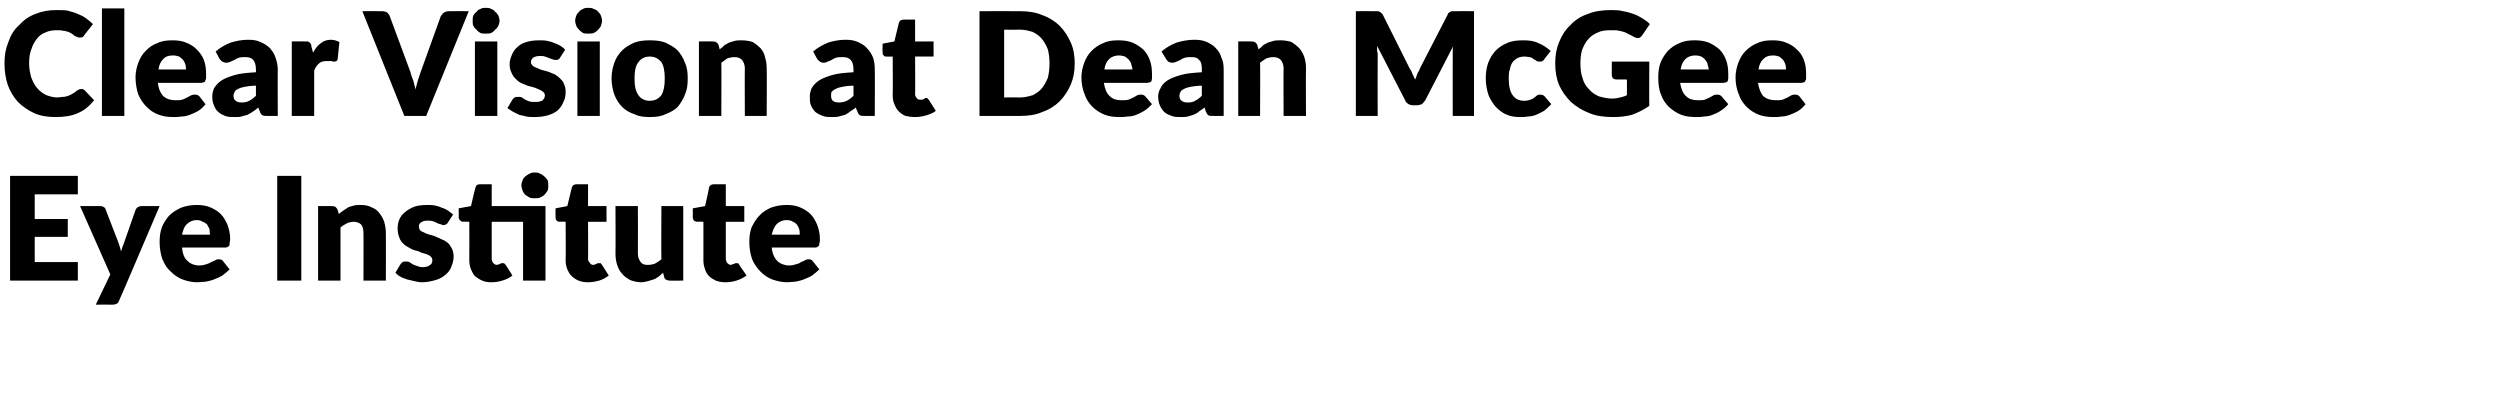
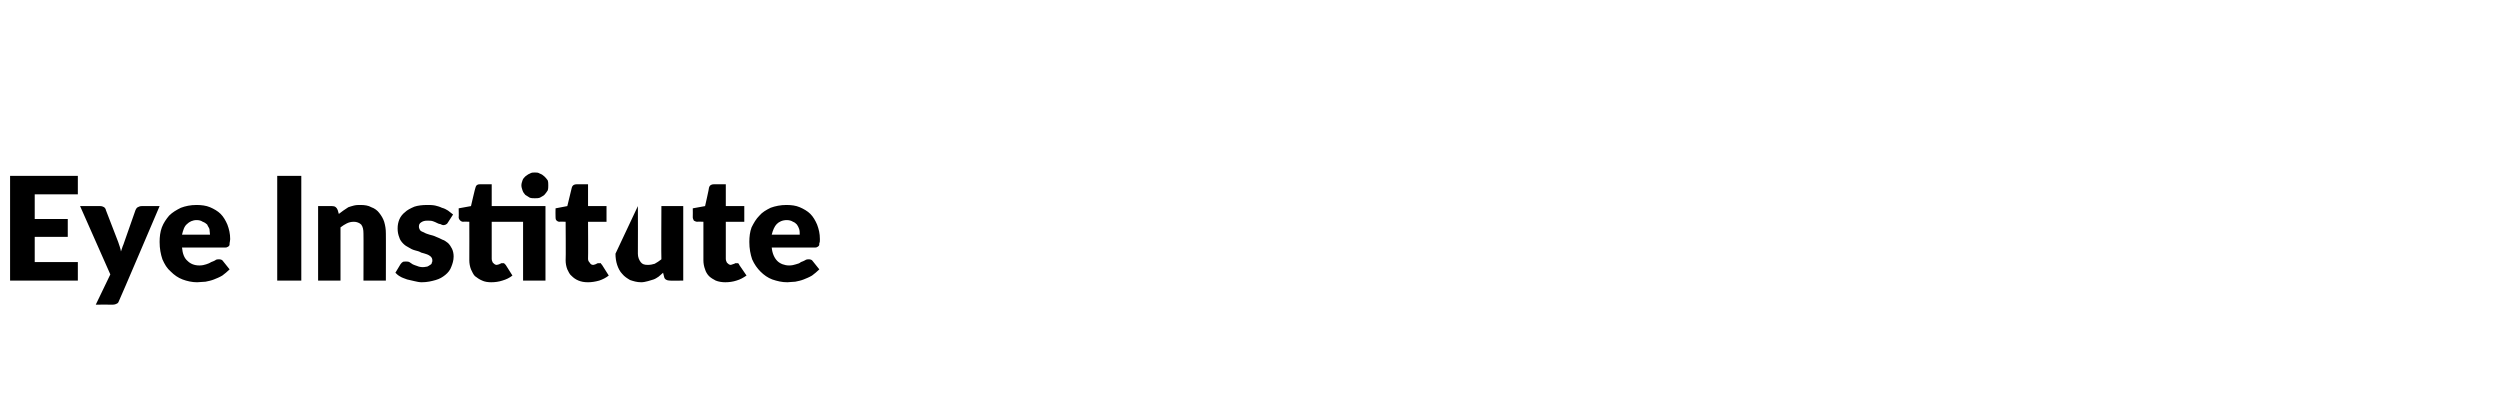
<svg xmlns="http://www.w3.org/2000/svg" version="1.1" width="446.4px" height="73px" viewBox="0 0 446.4 73">
  <desc>Clear Vision at Dean McGee Eye Institute</desc>
  <defs />
  <g id="Polygon19331">
-     <path d="M 6.2 34.7 L 6.2 39.1 L 12.1 39.1 L 12.1 42.3 L 6.2 42.3 L 6.2 46.8 L 13.9 46.8 L 13.9 50.1 L 1.8 50.1 L 1.8 31.4 L 13.9 31.4 L 13.9 34.7 L 6.2 34.7 Z M 28.5 36.8 C 28.5 36.8 21.34 53.61 21.3 53.6 C 21.2 53.9 21.1 54.1 20.9 54.2 C 20.7 54.3 20.5 54.4 20.1 54.4 C 20.08 54.38 17.1 54.4 17.1 54.4 L 19.7 49 L 14.3 36.8 C 14.3 36.8 17.87 36.8 17.9 36.8 C 18.2 36.8 18.4 36.9 18.6 37 C 18.7 37.1 18.9 37.3 18.9 37.5 C 18.9 37.5 21.1 43.2 21.1 43.2 C 21.3 43.8 21.5 44.3 21.6 44.9 C 21.7 44.6 21.8 44.3 21.9 44 C 22 43.8 22.1 43.5 22.2 43.2 C 22.2 43.2 24.2 37.5 24.2 37.5 C 24.3 37.3 24.4 37.1 24.6 37 C 24.8 36.9 25 36.8 25.3 36.8 C 25.26 36.8 28.5 36.8 28.5 36.8 Z M 37.5 41.9 C 37.5 41.6 37.4 41.2 37.4 40.9 C 37.3 40.6 37.1 40.4 37 40.1 C 36.8 39.9 36.5 39.7 36.2 39.6 C 35.9 39.4 35.6 39.3 35.1 39.3 C 34.4 39.3 33.8 39.6 33.4 40 C 32.9 40.4 32.7 41.1 32.5 41.9 C 32.5 41.9 37.5 41.9 37.5 41.9 Z M 32.5 44.2 C 32.6 45.3 32.9 46.1 33.5 46.6 C 34 47.1 34.7 47.4 35.6 47.4 C 36.1 47.4 36.5 47.3 36.8 47.2 C 37.1 47.1 37.4 47 37.7 46.8 C 38 46.7 38.2 46.6 38.4 46.5 C 38.6 46.3 38.9 46.3 39.1 46.3 C 39.4 46.3 39.7 46.4 39.8 46.6 C 39.8 46.6 41 48.1 41 48.1 C 40.6 48.5 40.1 48.9 39.7 49.2 C 39.2 49.5 38.7 49.7 38.2 49.9 C 37.7 50.1 37.2 50.2 36.7 50.3 C 36.2 50.3 35.7 50.4 35.2 50.4 C 34.3 50.4 33.4 50.2 32.6 49.9 C 31.8 49.6 31.1 49.1 30.5 48.5 C 29.8 47.9 29.4 47.2 29 46.3 C 28.7 45.4 28.5 44.4 28.5 43.2 C 28.5 42.3 28.6 41.4 28.9 40.6 C 29.2 39.8 29.7 39.1 30.2 38.5 C 30.8 37.9 31.5 37.5 32.3 37.1 C 33.1 36.8 34 36.6 35.1 36.6 C 35.9 36.6 36.8 36.7 37.5 37 C 38.2 37.3 38.9 37.7 39.4 38.2 C 39.9 38.7 40.3 39.4 40.6 40.1 C 40.9 40.9 41.1 41.7 41.1 42.7 C 41.1 43 41 43.3 41 43.4 C 41 43.6 41 43.8 40.9 43.9 C 40.8 44 40.7 44.1 40.6 44.1 C 40.5 44.2 40.3 44.2 40.2 44.2 C 40.2 44.2 32.5 44.2 32.5 44.2 Z M 53.8 50.1 L 49.5 50.1 L 49.5 31.4 L 53.8 31.4 L 53.8 50.1 Z M 60.5 38.2 C 60.8 38 61 37.8 61.3 37.6 C 61.6 37.4 61.9 37.2 62.2 37 C 62.5 36.9 62.8 36.8 63.2 36.7 C 63.6 36.6 64 36.6 64.4 36.6 C 65.1 36.6 65.8 36.7 66.3 37 C 66.9 37.2 67.4 37.6 67.7 38 C 68.1 38.5 68.4 39 68.6 39.6 C 68.8 40.3 68.9 40.9 68.9 41.7 C 68.92 41.66 68.9 50.1 68.9 50.1 L 64.9 50.1 C 64.9 50.1 64.93 41.66 64.9 41.7 C 64.9 41 64.8 40.5 64.5 40.1 C 64.2 39.8 63.7 39.6 63.2 39.6 C 62.7 39.6 62.3 39.7 61.9 39.9 C 61.5 40.1 61.2 40.3 60.8 40.6 C 60.81 40.62 60.8 50.1 60.8 50.1 L 56.8 50.1 L 56.8 36.8 C 56.8 36.8 59.29 36.8 59.3 36.8 C 59.8 36.8 60.1 37 60.3 37.5 C 60.3 37.5 60.5 38.2 60.5 38.2 Z M 80 39.7 C 79.9 39.9 79.8 40 79.6 40.1 C 79.5 40.1 79.4 40.2 79.2 40.2 C 79 40.2 78.8 40.1 78.6 40 C 78.4 40 78.2 39.9 78 39.8 C 77.8 39.7 77.6 39.6 77.3 39.5 C 77 39.4 76.7 39.4 76.3 39.4 C 75.8 39.4 75.5 39.5 75.2 39.7 C 74.9 39.9 74.8 40.1 74.8 40.5 C 74.8 40.7 74.9 40.9 75 41.1 C 75.2 41.3 75.4 41.4 75.7 41.5 C 76 41.7 76.4 41.8 76.7 41.9 C 77.1 42 77.5 42.1 77.9 42.3 C 78.2 42.4 78.6 42.6 79 42.8 C 79.4 42.9 79.7 43.2 80 43.4 C 80.3 43.7 80.5 44 80.7 44.4 C 80.9 44.8 81 45.3 81 45.8 C 81 46.5 80.8 47.1 80.6 47.6 C 80.4 48.2 80 48.7 79.5 49.1 C 79 49.5 78.5 49.8 77.8 50 C 77.1 50.2 76.3 50.4 75.3 50.4 C 74.9 50.4 74.4 50.3 74 50.2 C 73.5 50.1 73.1 50 72.7 49.9 C 72.2 49.7 71.8 49.6 71.5 49.4 C 71.1 49.2 70.8 48.9 70.6 48.7 C 70.6 48.7 71.5 47.2 71.5 47.2 C 71.6 47.1 71.7 46.9 71.9 46.8 C 72 46.7 72.2 46.7 72.5 46.7 C 72.7 46.7 72.9 46.7 73.1 46.8 C 73.3 46.9 73.5 47.1 73.7 47.2 C 73.9 47.3 74.2 47.4 74.5 47.5 C 74.7 47.6 75.1 47.7 75.5 47.7 C 75.9 47.7 76.1 47.6 76.3 47.6 C 76.5 47.5 76.7 47.4 76.8 47.3 C 77 47.2 77.1 47.1 77.1 46.9 C 77.2 46.8 77.2 46.6 77.2 46.5 C 77.2 46.2 77.1 46 76.9 45.8 C 76.8 45.7 76.5 45.5 76.2 45.4 C 75.9 45.3 75.6 45.2 75.2 45.1 C 74.9 44.9 74.5 44.8 74.1 44.7 C 73.7 44.6 73.3 44.4 73 44.2 C 72.6 44 72.3 43.8 72 43.5 C 71.7 43.2 71.4 42.8 71.3 42.4 C 71.1 41.9 71 41.4 71 40.8 C 71 40.2 71.1 39.7 71.3 39.2 C 71.5 38.7 71.9 38.2 72.3 37.9 C 72.7 37.5 73.3 37.2 74 36.9 C 74.6 36.7 75.4 36.6 76.3 36.6 C 76.7 36.6 77.2 36.6 77.7 36.7 C 78.1 36.8 78.5 36.9 78.9 37.1 C 79.3 37.2 79.7 37.4 80 37.6 C 80.3 37.8 80.6 38.1 80.9 38.3 C 80.9 38.3 80 39.7 80 39.7 Z M 97.4 50.1 L 93.4 50.1 L 93.4 39.6 L 87.8 39.6 C 87.8 39.6 87.81 46.18 87.8 46.2 C 87.8 46.5 87.9 46.7 88 46.9 C 88.2 47.1 88.4 47.3 88.7 47.3 C 88.8 47.3 89 47.2 89.1 47.2 C 89.2 47.2 89.2 47.1 89.3 47.1 C 89.4 47.1 89.5 47 89.5 47 C 89.6 47 89.7 47 89.7 47 C 89.9 47 90 47 90 47 C 90.1 47.1 90.2 47.2 90.3 47.3 C 90.3 47.3 91.5 49.2 91.5 49.2 C 91 49.6 90.4 49.9 89.7 50.1 C 89.1 50.3 88.4 50.4 87.7 50.4 C 87.1 50.4 86.5 50.3 86.1 50.1 C 85.6 49.9 85.2 49.6 84.8 49.3 C 84.5 49 84.3 48.5 84.1 48.1 C 83.9 47.6 83.8 47 83.8 46.5 C 83.82 46.45 83.8 39.6 83.8 39.6 C 83.8 39.6 82.69 39.55 82.7 39.6 C 82.5 39.6 82.3 39.5 82.2 39.4 C 82 39.2 81.9 39 81.9 38.8 C 81.94 38.77 81.9 37.2 81.9 37.2 L 84.1 36.8 C 84.1 36.8 84.85 33.54 84.9 33.5 C 85 33.1 85.2 32.9 85.7 32.9 C 85.73 32.92 87.8 32.9 87.8 32.9 L 87.8 36.8 L 97.4 36.8 L 97.4 50.1 Z M 97.9 33.1 C 97.9 33.4 97.9 33.7 97.8 34 C 97.6 34.3 97.4 34.6 97.2 34.8 C 97 35 96.7 35.1 96.4 35.3 C 96.1 35.4 95.8 35.4 95.5 35.4 C 95.2 35.4 94.9 35.4 94.6 35.3 C 94.3 35.1 94.1 35 93.8 34.8 C 93.6 34.6 93.4 34.3 93.3 34 C 93.2 33.7 93.1 33.4 93.1 33.1 C 93.1 32.8 93.2 32.5 93.3 32.2 C 93.4 31.9 93.6 31.7 93.8 31.5 C 94.1 31.3 94.3 31.1 94.6 31 C 94.9 30.8 95.2 30.8 95.5 30.8 C 95.8 30.8 96.1 30.8 96.4 31 C 96.7 31.1 97 31.3 97.2 31.5 C 97.4 31.7 97.6 31.9 97.8 32.2 C 97.9 32.5 97.9 32.8 97.9 33.1 Z M 105 50.4 C 104.3 50.4 103.8 50.3 103.3 50.1 C 102.8 49.9 102.4 49.6 102.1 49.3 C 101.7 49 101.5 48.5 101.3 48.1 C 101.1 47.6 101 47 101 46.5 C 101.05 46.45 101 39.6 101 39.6 C 101 39.6 99.91 39.55 99.9 39.6 C 99.7 39.6 99.5 39.5 99.4 39.4 C 99.2 39.2 99.2 39 99.2 38.8 C 99.17 38.77 99.2 37.2 99.2 37.2 L 101.3 36.8 C 101.3 36.8 102.08 33.54 102.1 33.5 C 102.2 33.1 102.5 32.9 103 32.9 C 102.95 32.92 105 32.9 105 32.9 L 105 36.8 L 108.3 36.8 L 108.3 39.6 L 105 39.6 C 105 39.6 105.04 46.18 105 46.2 C 105 46.5 105.1 46.7 105.3 46.9 C 105.4 47.1 105.6 47.3 105.9 47.3 C 106.1 47.3 106.2 47.2 106.3 47.2 C 106.4 47.2 106.5 47.1 106.5 47.1 C 106.6 47.1 106.7 47 106.7 47 C 106.8 47 106.9 47 107 47 C 107.1 47 107.2 47 107.3 47 C 107.3 47.1 107.4 47.2 107.5 47.3 C 107.5 47.3 108.7 49.2 108.7 49.2 C 108.2 49.6 107.6 49.9 107 50.1 C 106.3 50.3 105.6 50.4 105 50.4 Z M 122 36.8 L 122 50.1 C 122 50.1 119.57 50.15 119.6 50.1 C 119.1 50.1 118.7 49.9 118.6 49.5 C 118.6 49.5 118.4 48.7 118.4 48.7 C 118.1 49 117.8 49.2 117.6 49.4 C 117.3 49.6 117 49.8 116.7 49.9 C 116.4 50 116 50.1 115.7 50.2 C 115.3 50.3 114.9 50.4 114.5 50.4 C 113.7 50.4 113.1 50.2 112.5 50 C 112 49.7 111.5 49.4 111.1 48.9 C 110.7 48.5 110.4 47.9 110.2 47.3 C 110 46.7 109.9 46 109.9 45.3 C 109.94 45.27 109.9 36.8 109.9 36.8 L 113.9 36.8 C 113.9 36.8 113.93 45.27 113.9 45.3 C 113.9 45.9 114.1 46.4 114.4 46.8 C 114.7 47.2 115.1 47.3 115.7 47.3 C 116.1 47.3 116.6 47.2 116.9 47.1 C 117.3 46.9 117.7 46.6 118.1 46.3 C 118.05 46.31 118.1 36.8 118.1 36.8 L 122 36.8 Z M 129.5 50.4 C 128.9 50.4 128.3 50.3 127.8 50.1 C 127.4 49.9 126.9 49.6 126.6 49.3 C 126.3 49 126 48.5 125.9 48.1 C 125.7 47.6 125.6 47 125.6 46.5 C 125.61 46.45 125.6 39.6 125.6 39.6 C 125.6 39.6 124.47 39.55 124.5 39.6 C 124.3 39.6 124.1 39.5 123.9 39.4 C 123.8 39.2 123.7 39 123.7 38.8 C 123.73 38.77 123.7 37.2 123.7 37.2 L 125.9 36.8 C 125.9 36.8 126.64 33.54 126.6 33.5 C 126.7 33.1 127 32.9 127.5 32.9 C 127.51 32.92 129.6 32.9 129.6 32.9 L 129.6 36.8 L 132.9 36.8 L 132.9 39.6 L 129.6 39.6 C 129.6 39.6 129.6 46.18 129.6 46.2 C 129.6 46.5 129.7 46.7 129.8 46.9 C 130 47.1 130.2 47.3 130.5 47.3 C 130.6 47.3 130.7 47.2 130.8 47.2 C 130.9 47.2 131 47.1 131.1 47.1 C 131.2 47.1 131.2 47 131.3 47 C 131.4 47 131.4 47 131.5 47 C 131.6 47 131.7 47 131.8 47 C 131.9 47.1 132 47.2 132 47.3 C 132 47.3 133.3 49.2 133.3 49.2 C 132.7 49.6 132.2 49.9 131.5 50.1 C 130.9 50.3 130.2 50.4 129.5 50.4 Z M 142.8 41.9 C 142.8 41.6 142.8 41.2 142.7 40.9 C 142.6 40.6 142.5 40.4 142.3 40.1 C 142.1 39.9 141.9 39.7 141.6 39.6 C 141.3 39.4 140.9 39.3 140.5 39.3 C 139.7 39.3 139.1 39.6 138.7 40 C 138.3 40.4 138 41.1 137.8 41.9 C 137.8 41.9 142.8 41.9 142.8 41.9 Z M 137.8 44.2 C 137.9 45.3 138.3 46.1 138.8 46.6 C 139.3 47.1 140.1 47.4 140.9 47.4 C 141.4 47.4 141.8 47.3 142.1 47.2 C 142.5 47.1 142.8 47 143 46.8 C 143.3 46.7 143.5 46.6 143.7 46.5 C 144 46.3 144.2 46.3 144.4 46.3 C 144.7 46.3 145 46.4 145.1 46.6 C 145.1 46.6 146.3 48.1 146.3 48.1 C 145.9 48.5 145.4 48.9 145 49.2 C 144.5 49.5 144 49.7 143.5 49.9 C 143 50.1 142.5 50.2 142 50.3 C 141.5 50.3 141 50.4 140.6 50.4 C 139.6 50.4 138.8 50.2 137.9 49.9 C 137.1 49.6 136.4 49.1 135.8 48.5 C 135.2 47.9 134.7 47.2 134.3 46.3 C 134 45.4 133.8 44.4 133.8 43.2 C 133.8 42.3 133.9 41.4 134.2 40.6 C 134.6 39.8 135 39.1 135.6 38.5 C 136.1 37.9 136.8 37.5 137.6 37.1 C 138.4 36.8 139.4 36.6 140.4 36.6 C 141.3 36.6 142.1 36.7 142.8 37 C 143.5 37.3 144.2 37.7 144.7 38.2 C 145.2 38.7 145.6 39.4 145.9 40.1 C 146.2 40.9 146.4 41.7 146.4 42.7 C 146.4 43 146.4 43.3 146.3 43.4 C 146.3 43.6 146.3 43.8 146.2 43.9 C 146.1 44 146 44.1 145.9 44.1 C 145.8 44.2 145.7 44.2 145.5 44.2 C 145.5 44.2 137.8 44.2 137.8 44.2 Z " stroke="none" fill="#000" />
+     <path d="M 6.2 34.7 L 6.2 39.1 L 12.1 39.1 L 12.1 42.3 L 6.2 42.3 L 6.2 46.8 L 13.9 46.8 L 13.9 50.1 L 1.8 50.1 L 1.8 31.4 L 13.9 31.4 L 13.9 34.7 L 6.2 34.7 Z M 28.5 36.8 C 28.5 36.8 21.34 53.61 21.3 53.6 C 21.2 53.9 21.1 54.1 20.9 54.2 C 20.7 54.3 20.5 54.4 20.1 54.4 C 20.08 54.38 17.1 54.4 17.1 54.4 L 19.7 49 L 14.3 36.8 C 14.3 36.8 17.87 36.8 17.9 36.8 C 18.2 36.8 18.4 36.9 18.6 37 C 18.7 37.1 18.9 37.3 18.9 37.5 C 18.9 37.5 21.1 43.2 21.1 43.2 C 21.3 43.8 21.5 44.3 21.6 44.9 C 21.7 44.6 21.8 44.3 21.9 44 C 22 43.8 22.1 43.5 22.2 43.2 C 22.2 43.2 24.2 37.5 24.2 37.5 C 24.3 37.3 24.4 37.1 24.6 37 C 24.8 36.9 25 36.8 25.3 36.8 C 25.26 36.8 28.5 36.8 28.5 36.8 Z M 37.5 41.9 C 37.5 41.6 37.4 41.2 37.4 40.9 C 37.3 40.6 37.1 40.4 37 40.1 C 36.8 39.9 36.5 39.7 36.2 39.6 C 35.9 39.4 35.6 39.3 35.1 39.3 C 34.4 39.3 33.8 39.6 33.4 40 C 32.9 40.4 32.7 41.1 32.5 41.9 C 32.5 41.9 37.5 41.9 37.5 41.9 Z M 32.5 44.2 C 32.6 45.3 32.9 46.1 33.5 46.6 C 34 47.1 34.7 47.4 35.6 47.4 C 36.1 47.4 36.5 47.3 36.8 47.2 C 37.1 47.1 37.4 47 37.7 46.8 C 38 46.7 38.2 46.6 38.4 46.5 C 38.6 46.3 38.9 46.3 39.1 46.3 C 39.4 46.3 39.7 46.4 39.8 46.6 C 39.8 46.6 41 48.1 41 48.1 C 40.6 48.5 40.1 48.9 39.7 49.2 C 39.2 49.5 38.7 49.7 38.2 49.9 C 37.7 50.1 37.2 50.2 36.7 50.3 C 36.2 50.3 35.7 50.4 35.2 50.4 C 34.3 50.4 33.4 50.2 32.6 49.9 C 31.8 49.6 31.1 49.1 30.5 48.5 C 29.8 47.9 29.4 47.2 29 46.3 C 28.7 45.4 28.5 44.4 28.5 43.2 C 28.5 42.3 28.6 41.4 28.9 40.6 C 29.2 39.8 29.7 39.1 30.2 38.5 C 30.8 37.9 31.5 37.5 32.3 37.1 C 33.1 36.8 34 36.6 35.1 36.6 C 35.9 36.6 36.8 36.7 37.5 37 C 38.2 37.3 38.9 37.7 39.4 38.2 C 39.9 38.7 40.3 39.4 40.6 40.1 C 40.9 40.9 41.1 41.7 41.1 42.7 C 41.1 43 41 43.3 41 43.4 C 41 43.6 41 43.8 40.9 43.9 C 40.8 44 40.7 44.1 40.6 44.1 C 40.5 44.2 40.3 44.2 40.2 44.2 C 40.2 44.2 32.5 44.2 32.5 44.2 Z M 53.8 50.1 L 49.5 50.1 L 49.5 31.4 L 53.8 31.4 L 53.8 50.1 Z M 60.5 38.2 C 60.8 38 61 37.8 61.3 37.6 C 61.6 37.4 61.9 37.2 62.2 37 C 62.5 36.9 62.8 36.8 63.2 36.7 C 63.6 36.6 64 36.6 64.4 36.6 C 65.1 36.6 65.8 36.7 66.3 37 C 66.9 37.2 67.4 37.6 67.7 38 C 68.1 38.5 68.4 39 68.6 39.6 C 68.8 40.3 68.9 40.9 68.9 41.7 C 68.92 41.66 68.9 50.1 68.9 50.1 L 64.9 50.1 C 64.9 50.1 64.93 41.66 64.9 41.7 C 64.9 41 64.8 40.5 64.5 40.1 C 64.2 39.8 63.7 39.6 63.2 39.6 C 62.7 39.6 62.3 39.7 61.9 39.9 C 61.5 40.1 61.2 40.3 60.8 40.6 C 60.81 40.62 60.8 50.1 60.8 50.1 L 56.8 50.1 L 56.8 36.8 C 56.8 36.8 59.29 36.8 59.3 36.8 C 59.8 36.8 60.1 37 60.3 37.5 C 60.3 37.5 60.5 38.2 60.5 38.2 Z M 80 39.7 C 79.9 39.9 79.8 40 79.6 40.1 C 79.5 40.1 79.4 40.2 79.2 40.2 C 79 40.2 78.8 40.1 78.6 40 C 78.4 40 78.2 39.9 78 39.8 C 77.8 39.7 77.6 39.6 77.3 39.5 C 77 39.4 76.7 39.4 76.3 39.4 C 75.8 39.4 75.5 39.5 75.2 39.7 C 74.9 39.9 74.8 40.1 74.8 40.5 C 74.8 40.7 74.9 40.9 75 41.1 C 75.2 41.3 75.4 41.4 75.7 41.5 C 76 41.7 76.4 41.8 76.7 41.9 C 77.1 42 77.5 42.1 77.9 42.3 C 78.2 42.4 78.6 42.6 79 42.8 C 79.4 42.9 79.7 43.2 80 43.4 C 80.3 43.7 80.5 44 80.7 44.4 C 80.9 44.8 81 45.3 81 45.8 C 81 46.5 80.8 47.1 80.6 47.6 C 80.4 48.2 80 48.7 79.5 49.1 C 79 49.5 78.5 49.8 77.8 50 C 77.1 50.2 76.3 50.4 75.3 50.4 C 74.9 50.4 74.4 50.3 74 50.2 C 73.5 50.1 73.1 50 72.7 49.9 C 72.2 49.7 71.8 49.6 71.5 49.4 C 71.1 49.2 70.8 48.9 70.6 48.7 C 70.6 48.7 71.5 47.2 71.5 47.2 C 71.6 47.1 71.7 46.9 71.9 46.8 C 72 46.7 72.2 46.7 72.5 46.7 C 72.7 46.7 72.9 46.7 73.1 46.8 C 73.3 46.9 73.5 47.1 73.7 47.2 C 73.9 47.3 74.2 47.4 74.5 47.5 C 74.7 47.6 75.1 47.7 75.5 47.7 C 75.9 47.7 76.1 47.6 76.3 47.6 C 76.5 47.5 76.7 47.4 76.8 47.3 C 77 47.2 77.1 47.1 77.1 46.9 C 77.2 46.8 77.2 46.6 77.2 46.5 C 77.2 46.2 77.1 46 76.9 45.8 C 76.8 45.7 76.5 45.5 76.2 45.4 C 75.9 45.3 75.6 45.2 75.2 45.1 C 74.9 44.9 74.5 44.8 74.1 44.7 C 73.7 44.6 73.3 44.4 73 44.2 C 72.6 44 72.3 43.8 72 43.5 C 71.7 43.2 71.4 42.8 71.3 42.4 C 71.1 41.9 71 41.4 71 40.8 C 71 40.2 71.1 39.7 71.3 39.2 C 71.5 38.7 71.9 38.2 72.3 37.9 C 72.7 37.5 73.3 37.2 74 36.9 C 74.6 36.7 75.4 36.6 76.3 36.6 C 76.7 36.6 77.2 36.6 77.7 36.7 C 78.1 36.8 78.5 36.9 78.9 37.1 C 79.3 37.2 79.7 37.4 80 37.6 C 80.3 37.8 80.6 38.1 80.9 38.3 C 80.9 38.3 80 39.7 80 39.7 Z M 97.4 50.1 L 93.4 50.1 L 93.4 39.6 L 87.8 39.6 C 87.8 39.6 87.81 46.18 87.8 46.2 C 87.8 46.5 87.9 46.7 88 46.9 C 88.2 47.1 88.4 47.3 88.7 47.3 C 88.8 47.3 89 47.2 89.1 47.2 C 89.2 47.2 89.2 47.1 89.3 47.1 C 89.4 47.1 89.5 47 89.5 47 C 89.6 47 89.7 47 89.7 47 C 89.9 47 90 47 90 47 C 90.1 47.1 90.2 47.2 90.3 47.3 C 90.3 47.3 91.5 49.2 91.5 49.2 C 91 49.6 90.4 49.9 89.7 50.1 C 89.1 50.3 88.4 50.4 87.7 50.4 C 87.1 50.4 86.5 50.3 86.1 50.1 C 85.6 49.9 85.2 49.6 84.8 49.3 C 84.5 49 84.3 48.5 84.1 48.1 C 83.9 47.6 83.8 47 83.8 46.5 C 83.82 46.45 83.8 39.6 83.8 39.6 C 83.8 39.6 82.69 39.55 82.7 39.6 C 82.5 39.6 82.3 39.5 82.2 39.4 C 82 39.2 81.9 39 81.9 38.8 C 81.94 38.77 81.9 37.2 81.9 37.2 L 84.1 36.8 C 84.1 36.8 84.85 33.54 84.9 33.5 C 85 33.1 85.2 32.9 85.7 32.9 C 85.73 32.92 87.8 32.9 87.8 32.9 L 87.8 36.8 L 97.4 36.8 L 97.4 50.1 Z M 97.9 33.1 C 97.9 33.4 97.9 33.7 97.8 34 C 97.6 34.3 97.4 34.6 97.2 34.8 C 97 35 96.7 35.1 96.4 35.3 C 96.1 35.4 95.8 35.4 95.5 35.4 C 95.2 35.4 94.9 35.4 94.6 35.3 C 94.3 35.1 94.1 35 93.8 34.8 C 93.6 34.6 93.4 34.3 93.3 34 C 93.2 33.7 93.1 33.4 93.1 33.1 C 93.1 32.8 93.2 32.5 93.3 32.2 C 93.4 31.9 93.6 31.7 93.8 31.5 C 94.1 31.3 94.3 31.1 94.6 31 C 94.9 30.8 95.2 30.8 95.5 30.8 C 95.8 30.8 96.1 30.8 96.4 31 C 96.7 31.1 97 31.3 97.2 31.5 C 97.4 31.7 97.6 31.9 97.8 32.2 C 97.9 32.5 97.9 32.8 97.9 33.1 Z M 105 50.4 C 104.3 50.4 103.8 50.3 103.3 50.1 C 102.8 49.9 102.4 49.6 102.1 49.3 C 101.7 49 101.5 48.5 101.3 48.1 C 101.1 47.6 101 47 101 46.5 C 101.05 46.45 101 39.6 101 39.6 C 101 39.6 99.91 39.55 99.9 39.6 C 99.7 39.6 99.5 39.5 99.4 39.4 C 99.2 39.2 99.2 39 99.2 38.8 C 99.17 38.77 99.2 37.2 99.2 37.2 L 101.3 36.8 C 101.3 36.8 102.08 33.54 102.1 33.5 C 102.2 33.1 102.5 32.9 103 32.9 C 102.95 32.92 105 32.9 105 32.9 L 105 36.8 L 108.3 36.8 L 108.3 39.6 L 105 39.6 C 105 39.6 105.04 46.18 105 46.2 C 105 46.5 105.1 46.7 105.3 46.9 C 105.4 47.1 105.6 47.3 105.9 47.3 C 106.1 47.3 106.2 47.2 106.3 47.2 C 106.4 47.2 106.5 47.1 106.5 47.1 C 106.6 47.1 106.7 47 106.7 47 C 106.8 47 106.9 47 107 47 C 107.1 47 107.2 47 107.3 47 C 107.3 47.1 107.4 47.2 107.5 47.3 C 107.5 47.3 108.7 49.2 108.7 49.2 C 108.2 49.6 107.6 49.9 107 50.1 C 106.3 50.3 105.6 50.4 105 50.4 Z M 122 36.8 L 122 50.1 C 122 50.1 119.57 50.15 119.6 50.1 C 119.1 50.1 118.7 49.9 118.6 49.5 C 118.6 49.5 118.4 48.7 118.4 48.7 C 118.1 49 117.8 49.2 117.6 49.4 C 117.3 49.6 117 49.8 116.7 49.9 C 116.4 50 116 50.1 115.7 50.2 C 115.3 50.3 114.9 50.4 114.5 50.4 C 113.7 50.4 113.1 50.2 112.5 50 C 112 49.7 111.5 49.4 111.1 48.9 C 110.7 48.5 110.4 47.9 110.2 47.3 C 110 46.7 109.9 46 109.9 45.3 L 113.9 36.8 C 113.9 36.8 113.93 45.27 113.9 45.3 C 113.9 45.9 114.1 46.4 114.4 46.8 C 114.7 47.2 115.1 47.3 115.7 47.3 C 116.1 47.3 116.6 47.2 116.9 47.1 C 117.3 46.9 117.7 46.6 118.1 46.3 C 118.05 46.31 118.1 36.8 118.1 36.8 L 122 36.8 Z M 129.5 50.4 C 128.9 50.4 128.3 50.3 127.8 50.1 C 127.4 49.9 126.9 49.6 126.6 49.3 C 126.3 49 126 48.5 125.9 48.1 C 125.7 47.6 125.6 47 125.6 46.5 C 125.61 46.45 125.6 39.6 125.6 39.6 C 125.6 39.6 124.47 39.55 124.5 39.6 C 124.3 39.6 124.1 39.5 123.9 39.4 C 123.8 39.2 123.7 39 123.7 38.8 C 123.73 38.77 123.7 37.2 123.7 37.2 L 125.9 36.8 C 125.9 36.8 126.64 33.54 126.6 33.5 C 126.7 33.1 127 32.9 127.5 32.9 C 127.51 32.92 129.6 32.9 129.6 32.9 L 129.6 36.8 L 132.9 36.8 L 132.9 39.6 L 129.6 39.6 C 129.6 39.6 129.6 46.18 129.6 46.2 C 129.6 46.5 129.7 46.7 129.8 46.9 C 130 47.1 130.2 47.3 130.5 47.3 C 130.6 47.3 130.7 47.2 130.8 47.2 C 130.9 47.2 131 47.1 131.1 47.1 C 131.2 47.1 131.2 47 131.3 47 C 131.4 47 131.4 47 131.5 47 C 131.6 47 131.7 47 131.8 47 C 131.9 47.1 132 47.2 132 47.3 C 132 47.3 133.3 49.2 133.3 49.2 C 132.7 49.6 132.2 49.9 131.5 50.1 C 130.9 50.3 130.2 50.4 129.5 50.4 Z M 142.8 41.9 C 142.8 41.6 142.8 41.2 142.7 40.9 C 142.6 40.6 142.5 40.4 142.3 40.1 C 142.1 39.9 141.9 39.7 141.6 39.6 C 141.3 39.4 140.9 39.3 140.5 39.3 C 139.7 39.3 139.1 39.6 138.7 40 C 138.3 40.4 138 41.1 137.8 41.9 C 137.8 41.9 142.8 41.9 142.8 41.9 Z M 137.8 44.2 C 137.9 45.3 138.3 46.1 138.8 46.6 C 139.3 47.1 140.1 47.4 140.9 47.4 C 141.4 47.4 141.8 47.3 142.1 47.2 C 142.5 47.1 142.8 47 143 46.8 C 143.3 46.7 143.5 46.6 143.7 46.5 C 144 46.3 144.2 46.3 144.4 46.3 C 144.7 46.3 145 46.4 145.1 46.6 C 145.1 46.6 146.3 48.1 146.3 48.1 C 145.9 48.5 145.4 48.9 145 49.2 C 144.5 49.5 144 49.7 143.5 49.9 C 143 50.1 142.5 50.2 142 50.3 C 141.5 50.3 141 50.4 140.6 50.4 C 139.6 50.4 138.8 50.2 137.9 49.9 C 137.1 49.6 136.4 49.1 135.8 48.5 C 135.2 47.9 134.7 47.2 134.3 46.3 C 134 45.4 133.8 44.4 133.8 43.2 C 133.8 42.3 133.9 41.4 134.2 40.6 C 134.6 39.8 135 39.1 135.6 38.5 C 136.1 37.9 136.8 37.5 137.6 37.1 C 138.4 36.8 139.4 36.6 140.4 36.6 C 141.3 36.6 142.1 36.7 142.8 37 C 143.5 37.3 144.2 37.7 144.7 38.2 C 145.2 38.7 145.6 39.4 145.9 40.1 C 146.2 40.9 146.4 41.7 146.4 42.7 C 146.4 43 146.4 43.3 146.3 43.4 C 146.3 43.6 146.3 43.8 146.2 43.9 C 146.1 44 146 44.1 145.9 44.1 C 145.8 44.2 145.7 44.2 145.5 44.2 C 145.5 44.2 137.8 44.2 137.8 44.2 Z " stroke="none" fill="#000" />
  </g>
  <g id="Polygon19330">
-     <path d="M 14.5 15.9 C 14.6 15.9 14.7 15.9 14.8 15.9 C 14.9 16 15 16 15.1 16.1 C 15.1 16.1 16.8 17.9 16.8 17.9 C 16 18.9 15.1 19.7 13.9 20.2 C 12.8 20.7 11.5 20.9 9.9 20.9 C 8.5 20.9 7.2 20.7 6.1 20.2 C 5 19.7 4 19 3.2 18.2 C 2.4 17.3 1.8 16.3 1.4 15.2 C 1 14 0.8 12.7 0.8 11.3 C 0.8 9.9 1 8.7 1.5 7.5 C 1.9 6.3 2.5 5.3 3.4 4.5 C 4.2 3.6 5.2 2.9 6.3 2.5 C 7.5 2 8.7 1.8 10.1 1.8 C 10.8 1.8 11.5 1.8 12.1 1.9 C 12.7 2.1 13.3 2.2 13.9 2.5 C 14.4 2.7 14.9 2.9 15.4 3.3 C 15.8 3.6 16.2 3.9 16.6 4.3 C 16.6 4.3 15.1 6.2 15.1 6.2 C 15 6.4 14.9 6.5 14.8 6.6 C 14.6 6.7 14.5 6.7 14.2 6.7 C 14.1 6.7 13.9 6.7 13.8 6.6 C 13.6 6.5 13.5 6.5 13.3 6.4 C 13.2 6.3 13 6.1 12.8 6 C 12.7 5.9 12.4 5.8 12.2 5.7 C 11.9 5.6 11.6 5.5 11.3 5.5 C 11 5.4 10.6 5.4 10.1 5.4 C 9.4 5.4 8.7 5.5 8.1 5.8 C 7.5 6 7 6.4 6.6 6.9 C 6.2 7.4 5.8 8.1 5.6 8.8 C 5.3 9.5 5.2 10.4 5.2 11.3 C 5.2 12.3 5.4 13.2 5.6 13.9 C 5.9 14.6 6.2 15.3 6.7 15.8 C 7.1 16.3 7.7 16.7 8.3 17 C 8.9 17.2 9.5 17.4 10.2 17.4 C 10.6 17.4 10.9 17.3 11.3 17.3 C 11.6 17.3 11.9 17.2 12.2 17.1 C 12.5 17 12.7 16.9 13 16.7 C 13.2 16.6 13.5 16.4 13.7 16.2 C 13.9 16.1 14 16 14.1 16 C 14.2 15.9 14.3 15.9 14.5 15.9 Z M 22.2 1.5 L 22.2 20.7 L 18.2 20.7 L 18.2 1.5 L 22.2 1.5 Z M 33.2 12.4 C 33.2 12.1 33.2 11.8 33.1 11.5 C 33 11.2 32.9 11 32.7 10.7 C 32.5 10.5 32.3 10.3 32 10.1 C 31.7 10 31.3 9.9 30.9 9.9 C 30.1 9.9 29.5 10.1 29.1 10.6 C 28.7 11 28.4 11.6 28.3 12.4 C 28.3 12.4 33.2 12.4 33.2 12.4 Z M 28.2 14.8 C 28.3 15.9 28.7 16.7 29.2 17.2 C 29.8 17.7 30.5 17.9 31.3 17.9 C 31.8 17.9 32.2 17.9 32.5 17.8 C 32.9 17.7 33.2 17.5 33.4 17.4 C 33.7 17.3 33.9 17.1 34.2 17 C 34.4 16.9 34.6 16.9 34.8 16.9 C 35.2 16.9 35.4 17 35.6 17.2 C 35.6 17.2 36.7 18.6 36.7 18.6 C 36.3 19.1 35.9 19.5 35.4 19.8 C 34.9 20.1 34.4 20.3 33.9 20.5 C 33.4 20.7 32.9 20.8 32.4 20.8 C 31.9 20.9 31.4 20.9 31 20.9 C 30 20.9 29.2 20.8 28.4 20.5 C 27.5 20.2 26.8 19.7 26.2 19.1 C 25.6 18.5 25.1 17.8 24.7 16.9 C 24.4 16 24.2 14.9 24.2 13.8 C 24.2 12.9 24.4 12 24.7 11.2 C 25 10.4 25.4 9.7 26 9.1 C 26.6 8.5 27.2 8 28.1 7.7 C 28.9 7.3 29.8 7.2 30.8 7.2 C 31.7 7.2 32.5 7.3 33.2 7.6 C 34 7.9 34.6 8.3 35.1 8.8 C 35.6 9.3 36.1 9.9 36.4 10.7 C 36.7 11.5 36.8 12.3 36.8 13.3 C 36.8 13.6 36.8 13.8 36.8 14 C 36.7 14.2 36.7 14.4 36.6 14.5 C 36.6 14.6 36.5 14.7 36.3 14.7 C 36.2 14.7 36.1 14.8 35.9 14.8 C 35.9 14.8 28.2 14.8 28.2 14.8 Z M 45.7 15.3 C 44.9 15.3 44.2 15.4 43.7 15.5 C 43.2 15.6 42.8 15.7 42.5 15.9 C 42.2 16 42 16.2 41.9 16.4 C 41.8 16.6 41.7 16.8 41.7 17.1 C 41.7 17.5 41.8 17.8 42.1 18 C 42.3 18.2 42.7 18.3 43.2 18.3 C 43.7 18.3 44.1 18.2 44.5 18 C 44.9 17.8 45.3 17.5 45.7 17.1 C 45.7 17.1 45.7 15.3 45.7 15.3 Z M 38.5 9.2 C 39.3 8.5 40.2 8 41.2 7.6 C 42.2 7.3 43.2 7.1 44.3 7.1 C 45.2 7.1 45.9 7.2 46.5 7.5 C 47.2 7.8 47.7 8.1 48.2 8.6 C 48.6 9.1 49 9.6 49.2 10.3 C 49.4 10.9 49.6 11.6 49.6 12.4 C 49.57 12.38 49.6 20.7 49.6 20.7 C 49.6 20.7 47.74 20.72 47.7 20.7 C 47.4 20.7 47.1 20.7 46.9 20.6 C 46.7 20.5 46.5 20.3 46.4 19.9 C 46.4 19.9 46.1 19.2 46.1 19.2 C 45.8 19.5 45.5 19.7 45.2 19.9 C 44.8 20.2 44.5 20.3 44.2 20.5 C 43.9 20.6 43.5 20.7 43.1 20.8 C 42.8 20.9 42.4 20.9 41.9 20.9 C 41.3 20.9 40.7 20.9 40.2 20.7 C 39.7 20.5 39.3 20.3 39 20 C 38.6 19.7 38.4 19.3 38.2 18.8 C 38 18.4 37.9 17.8 37.9 17.2 C 37.9 16.8 38 16.3 38.2 15.8 C 38.5 15.3 38.9 14.8 39.5 14.4 C 40.1 14 40.9 13.7 41.9 13.4 C 42.9 13.1 44.2 13 45.7 12.9 C 45.7 12.9 45.7 12.4 45.7 12.4 C 45.7 11.6 45.5 11 45.2 10.7 C 44.9 10.3 44.4 10.2 43.8 10.2 C 43.4 10.2 43 10.2 42.7 10.3 C 42.4 10.4 42.1 10.5 41.9 10.7 C 41.6 10.8 41.4 10.9 41.2 11 C 41 11.1 40.7 11.2 40.4 11.2 C 40.1 11.2 39.9 11.1 39.7 11 C 39.5 10.8 39.3 10.7 39.2 10.5 C 39.2 10.5 38.5 9.2 38.5 9.2 Z M 55.9 9.4 C 56.3 8.7 56.7 8.1 57.3 7.7 C 57.8 7.3 58.4 7.1 59.1 7.1 C 59.7 7.1 60.2 7.3 60.6 7.5 C 60.6 7.5 60.3 10.5 60.3 10.5 C 60.3 10.7 60.2 10.8 60.1 10.9 C 60 10.9 59.9 11 59.7 11 C 59.6 11 59.6 11 59.4 11 C 59.3 10.9 59.2 10.9 59.1 10.9 C 59 10.9 58.9 10.9 58.7 10.9 C 58.6 10.9 58.5 10.9 58.4 10.9 C 57.8 10.9 57.3 11 57 11.3 C 56.6 11.6 56.3 12.1 56.1 12.6 C 56.11 12.61 56.1 20.7 56.1 20.7 L 52.1 20.7 L 52.1 7.4 C 52.1 7.4 54.49 7.38 54.5 7.4 C 54.7 7.4 54.8 7.4 55 7.4 C 55.1 7.5 55.2 7.5 55.3 7.6 C 55.4 7.7 55.5 7.8 55.5 7.9 C 55.6 8 55.6 8.1 55.6 8.3 C 55.6 8.3 55.9 9.4 55.9 9.4 Z M 83.7 2 L 76.1 20.7 L 72.2 20.7 L 64.7 2 C 64.7 2 68.18 1.97 68.2 2 C 68.6 2 68.9 2.1 69.1 2.2 C 69.3 2.4 69.5 2.6 69.6 2.9 C 69.6 2.9 73.3 12.9 73.3 12.9 C 73.4 13.4 73.6 13.9 73.8 14.4 C 73.9 14.9 74.1 15.4 74.2 16 C 74.3 15.4 74.5 14.9 74.6 14.4 C 74.8 13.9 74.9 13.4 75.1 12.9 C 75.1 12.9 78.7 2.9 78.7 2.9 C 78.8 2.7 79 2.5 79.2 2.3 C 79.5 2.1 79.8 2 80.1 2 C 80.13 1.97 83.7 2 83.7 2 Z M 88.8 7.4 L 88.8 20.7 L 84.8 20.7 L 84.8 7.4 L 88.8 7.4 Z M 89.2 3.7 C 89.2 4 89.1 4.3 89 4.6 C 88.8 4.9 88.7 5.1 88.4 5.3 C 88.2 5.6 88 5.7 87.7 5.9 C 87.4 6 87.1 6 86.7 6 C 86.4 6 86.1 6 85.8 5.9 C 85.5 5.7 85.3 5.6 85.1 5.3 C 84.8 5.1 84.7 4.9 84.5 4.6 C 84.4 4.3 84.4 4 84.4 3.7 C 84.4 3.4 84.4 3.1 84.5 2.8 C 84.7 2.5 84.8 2.3 85.1 2.1 C 85.3 1.8 85.5 1.7 85.8 1.6 C 86.1 1.4 86.4 1.4 86.7 1.4 C 87.1 1.4 87.4 1.4 87.7 1.6 C 88 1.7 88.2 1.8 88.4 2.1 C 88.7 2.3 88.8 2.5 89 2.8 C 89.1 3.1 89.2 3.4 89.2 3.7 Z M 100 10.3 C 99.9 10.5 99.8 10.6 99.7 10.6 C 99.6 10.7 99.4 10.7 99.3 10.7 C 99.1 10.7 98.9 10.7 98.7 10.6 C 98.5 10.5 98.3 10.5 98.1 10.4 C 97.9 10.3 97.6 10.2 97.3 10.1 C 97.1 10 96.8 10 96.4 10 C 95.9 10 95.5 10.1 95.2 10.3 C 95 10.5 94.8 10.7 94.8 11.1 C 94.8 11.3 94.9 11.5 95.1 11.7 C 95.3 11.9 95.5 12 95.8 12.1 C 96.1 12.2 96.4 12.4 96.8 12.5 C 97.2 12.6 97.5 12.7 97.9 12.8 C 98.3 13 98.7 13.1 99.1 13.3 C 99.4 13.5 99.7 13.7 100 14 C 100.3 14.3 100.6 14.6 100.7 15 C 100.9 15.4 101 15.8 101 16.4 C 101 17 100.9 17.7 100.6 18.2 C 100.4 18.8 100 19.3 99.6 19.7 C 99.1 20.1 98.5 20.4 97.8 20.6 C 97.1 20.8 96.3 20.9 95.4 20.9 C 94.9 20.9 94.5 20.9 94 20.8 C 93.6 20.7 93.1 20.6 92.7 20.5 C 92.3 20.3 91.9 20.1 91.5 19.9 C 91.2 19.7 90.9 19.5 90.6 19.3 C 90.6 19.3 91.5 17.8 91.5 17.8 C 91.6 17.6 91.8 17.5 91.9 17.4 C 92.1 17.3 92.3 17.3 92.5 17.3 C 92.8 17.3 93 17.3 93.2 17.4 C 93.3 17.5 93.5 17.6 93.8 17.8 C 94 17.9 94.2 18 94.5 18.1 C 94.8 18.2 95.2 18.2 95.6 18.2 C 95.9 18.2 96.2 18.2 96.4 18.1 C 96.6 18.1 96.8 18 96.9 17.9 C 97 17.8 97.1 17.6 97.2 17.5 C 97.2 17.4 97.3 17.2 97.3 17.1 C 97.3 16.8 97.2 16.6 97 16.4 C 96.8 16.3 96.6 16.1 96.3 16 C 96 15.9 95.7 15.7 95.3 15.6 C 94.9 15.5 94.5 15.4 94.2 15.3 C 93.8 15.1 93.4 15 93 14.8 C 92.6 14.6 92.3 14.3 92 14 C 91.7 13.7 91.5 13.4 91.3 12.9 C 91.1 12.5 91 12 91 11.4 C 91 10.8 91.2 10.3 91.4 9.8 C 91.6 9.3 91.9 8.8 92.4 8.4 C 92.8 8 93.3 7.7 94 7.5 C 94.7 7.3 95.4 7.2 96.3 7.2 C 96.8 7.2 97.3 7.2 97.7 7.3 C 98.2 7.4 98.6 7.5 99 7.7 C 99.4 7.8 99.7 8 100.1 8.2 C 100.4 8.4 100.7 8.6 100.9 8.9 C 100.9 8.9 100 10.3 100 10.3 Z M 107.1 7.4 L 107.1 20.7 L 103.1 20.7 L 103.1 7.4 L 107.1 7.4 Z M 107.5 3.7 C 107.5 4 107.4 4.3 107.3 4.6 C 107.2 4.9 107 5.1 106.8 5.3 C 106.6 5.6 106.3 5.7 106 5.9 C 105.7 6 105.4 6 105.1 6 C 104.7 6 104.4 6 104.1 5.9 C 103.9 5.7 103.6 5.6 103.4 5.3 C 103.2 5.1 103 4.9 102.9 4.6 C 102.8 4.3 102.7 4 102.7 3.7 C 102.7 3.4 102.8 3.1 102.9 2.8 C 103 2.5 103.2 2.3 103.4 2.1 C 103.6 1.8 103.9 1.7 104.1 1.6 C 104.4 1.4 104.7 1.4 105.1 1.4 C 105.4 1.4 105.7 1.4 106 1.6 C 106.3 1.7 106.6 1.8 106.8 2.1 C 107 2.3 107.2 2.5 107.3 2.8 C 107.4 3.1 107.5 3.4 107.5 3.7 Z M 116 7.2 C 117.1 7.2 118 7.3 118.8 7.6 C 119.6 8 120.4 8.4 121 9 C 121.5 9.6 122 10.3 122.3 11.2 C 122.7 12 122.8 13 122.8 14 C 122.8 15.1 122.7 16 122.3 16.9 C 122 17.7 121.5 18.5 121 19.1 C 120.4 19.7 119.6 20.1 118.8 20.4 C 118 20.8 117.1 20.9 116 20.9 C 115 20.9 114.1 20.8 113.3 20.4 C 112.4 20.1 111.7 19.7 111.1 19.1 C 110.5 18.5 110 17.7 109.7 16.9 C 109.4 16 109.2 15.1 109.2 14 C 109.2 13 109.4 12 109.7 11.2 C 110 10.3 110.5 9.6 111.1 9 C 111.7 8.4 112.4 8 113.3 7.6 C 114.1 7.3 115 7.2 116 7.2 Z M 116 18 C 117 18 117.6 17.6 118.1 17 C 118.5 16.3 118.7 15.4 118.7 14 C 118.7 12.7 118.5 11.7 118.1 11.1 C 117.6 10.5 117 10.1 116 10.1 C 115.1 10.1 114.4 10.5 114 11.1 C 113.5 11.7 113.3 12.7 113.3 14 C 113.3 15.4 113.5 16.3 114 17 C 114.4 17.6 115.1 18 116 18 Z M 128.5 8.8 C 128.8 8.6 129.1 8.4 129.3 8.1 C 129.6 7.9 129.9 7.8 130.2 7.6 C 130.5 7.5 130.9 7.4 131.2 7.3 C 131.6 7.2 132 7.2 132.4 7.2 C 133.1 7.2 133.8 7.3 134.4 7.5 C 134.9 7.8 135.4 8.2 135.8 8.6 C 136.2 9.1 136.5 9.6 136.6 10.2 C 136.8 10.8 136.9 11.5 136.9 12.2 C 136.95 12.24 136.9 20.7 136.9 20.7 L 133 20.7 C 133 20.7 132.96 12.24 133 12.2 C 133 11.6 132.8 11.1 132.5 10.7 C 132.2 10.4 131.8 10.2 131.2 10.2 C 130.7 10.2 130.3 10.3 129.9 10.4 C 129.6 10.6 129.2 10.9 128.8 11.2 C 128.84 11.2 128.8 20.7 128.8 20.7 L 124.8 20.7 L 124.8 7.4 C 124.8 7.4 127.32 7.38 127.3 7.4 C 127.8 7.4 128.1 7.6 128.3 8 C 128.3 8 128.5 8.8 128.5 8.8 Z M 152.4 15.3 C 151.6 15.3 150.9 15.4 150.4 15.5 C 149.9 15.6 149.5 15.7 149.2 15.9 C 148.9 16 148.7 16.2 148.5 16.4 C 148.4 16.6 148.4 16.8 148.4 17.1 C 148.4 17.5 148.5 17.8 148.7 18 C 149 18.2 149.3 18.3 149.8 18.3 C 150.3 18.3 150.8 18.2 151.2 18 C 151.6 17.8 152 17.5 152.4 17.1 C 152.4 17.1 152.4 15.3 152.4 15.3 Z M 145.2 9.2 C 146 8.5 146.9 8 147.9 7.6 C 148.8 7.3 149.9 7.1 151 7.1 C 151.8 7.1 152.5 7.2 153.2 7.5 C 153.8 7.8 154.4 8.1 154.8 8.6 C 155.3 9.1 155.6 9.6 155.9 10.3 C 156.1 10.9 156.2 11.6 156.2 12.4 C 156.24 12.38 156.2 20.7 156.2 20.7 C 156.2 20.7 154.41 20.72 154.4 20.7 C 154 20.7 153.8 20.7 153.6 20.6 C 153.4 20.5 153.2 20.3 153.1 19.9 C 153.1 19.9 152.8 19.2 152.8 19.2 C 152.5 19.5 152.1 19.7 151.8 19.9 C 151.5 20.2 151.2 20.3 150.9 20.5 C 150.5 20.6 150.2 20.7 149.8 20.8 C 149.4 20.9 149 20.9 148.6 20.9 C 148 20.9 147.4 20.9 146.9 20.7 C 146.4 20.5 146 20.3 145.6 20 C 145.3 19.7 145 19.3 144.8 18.8 C 144.6 18.4 144.6 17.8 144.6 17.2 C 144.6 16.8 144.7 16.3 144.9 15.8 C 145.2 15.3 145.6 14.8 146.2 14.4 C 146.8 14 147.6 13.7 148.6 13.4 C 149.6 13.1 150.8 13 152.4 12.9 C 152.4 12.9 152.4 12.4 152.4 12.4 C 152.4 11.6 152.2 11 151.9 10.7 C 151.5 10.3 151.1 10.2 150.5 10.2 C 150 10.2 149.6 10.2 149.3 10.3 C 149 10.4 148.8 10.5 148.5 10.7 C 148.3 10.8 148.1 10.9 147.8 11 C 147.6 11.1 147.4 11.2 147.1 11.2 C 146.8 11.2 146.5 11.1 146.4 11 C 146.2 10.8 146 10.7 145.9 10.5 C 145.9 10.5 145.2 9.2 145.2 9.2 Z M 163.4 20.9 C 162.7 20.9 162.2 20.8 161.7 20.7 C 161.2 20.5 160.8 20.2 160.5 19.9 C 160.1 19.5 159.9 19.1 159.7 18.6 C 159.5 18.2 159.4 17.6 159.4 17 C 159.45 17.03 159.4 10.1 159.4 10.1 C 159.4 10.1 158.31 10.13 158.3 10.1 C 158.1 10.1 157.9 10.1 157.8 9.9 C 157.6 9.8 157.6 9.6 157.6 9.3 C 157.57 9.35 157.6 7.8 157.6 7.8 L 159.7 7.4 C 159.7 7.4 160.48 4.12 160.5 4.1 C 160.6 3.7 160.9 3.5 161.4 3.5 C 161.35 3.5 163.4 3.5 163.4 3.5 L 163.4 7.4 L 166.7 7.4 L 166.7 10.1 L 163.4 10.1 C 163.4 10.1 163.44 16.76 163.4 16.8 C 163.4 17.1 163.5 17.3 163.7 17.5 C 163.8 17.7 164 17.8 164.3 17.8 C 164.5 17.8 164.6 17.8 164.7 17.8 C 164.8 17.8 164.9 17.7 164.9 17.7 C 165 17.6 165.1 17.6 165.1 17.6 C 165.2 17.5 165.3 17.5 165.4 17.5 C 165.5 17.5 165.6 17.6 165.7 17.6 C 165.7 17.7 165.8 17.8 165.9 17.9 C 165.9 17.9 167.1 19.8 167.1 19.8 C 166.6 20.2 166 20.4 165.4 20.6 C 164.7 20.8 164 20.9 163.4 20.9 Z M 191.9 11.3 C 191.9 12.7 191.7 13.9 191.2 15.1 C 190.7 16.2 190.1 17.2 189.2 18.1 C 188.4 18.9 187.3 19.6 186.1 20 C 185 20.5 183.6 20.7 182.2 20.7 C 182.16 20.72 174.9 20.7 174.9 20.7 L 174.9 2 C 174.9 2 182.16 1.97 182.2 2 C 183.6 2 185 2.2 186.1 2.7 C 187.3 3.1 188.4 3.8 189.2 4.6 C 190.1 5.5 190.7 6.5 191.2 7.6 C 191.7 8.7 191.9 10 191.9 11.3 Z M 187.4 11.3 C 187.4 10.4 187.3 9.6 187.1 8.8 C 186.8 8.1 186.5 7.5 186 6.9 C 185.6 6.4 185 6 184.4 5.7 C 183.7 5.5 183 5.3 182.2 5.3 C 182.16 5.32 179.3 5.3 179.3 5.3 L 179.3 17.4 C 179.3 17.4 182.16 17.38 182.2 17.4 C 183 17.4 183.7 17.2 184.4 17 C 185 16.7 185.6 16.3 186 15.8 C 186.5 15.2 186.8 14.6 187.1 13.9 C 187.3 13.1 187.4 12.3 187.4 11.3 Z M 202.2 12.4 C 202.2 12.1 202.1 11.8 202 11.5 C 202 11.2 201.8 11 201.6 10.7 C 201.4 10.5 201.2 10.3 200.9 10.1 C 200.6 10 200.2 9.9 199.8 9.9 C 199.1 9.9 198.5 10.1 198 10.6 C 197.6 11 197.3 11.6 197.2 12.4 C 197.2 12.4 202.2 12.4 202.2 12.4 Z M 197.1 14.8 C 197.3 15.9 197.6 16.7 198.2 17.2 C 198.7 17.7 199.4 17.9 200.3 17.9 C 200.7 17.9 201.1 17.9 201.5 17.8 C 201.8 17.7 202.1 17.5 202.4 17.4 C 202.6 17.3 202.9 17.1 203.1 17 C 203.3 16.9 203.5 16.9 203.8 16.9 C 204.1 16.9 204.3 17 204.5 17.2 C 204.5 17.2 205.7 18.6 205.7 18.6 C 205.2 19.1 204.8 19.5 204.3 19.8 C 203.8 20.1 203.4 20.3 202.9 20.5 C 202.4 20.7 201.9 20.8 201.4 20.8 C 200.8 20.9 200.4 20.9 199.9 20.9 C 199 20.9 198.1 20.8 197.3 20.5 C 196.5 20.2 195.7 19.7 195.1 19.1 C 194.5 18.5 194 17.8 193.7 16.9 C 193.3 16 193.1 14.9 193.1 13.8 C 193.1 12.9 193.3 12 193.6 11.2 C 193.9 10.4 194.3 9.7 194.9 9.1 C 195.5 8.5 196.2 8 197 7.7 C 197.8 7.3 198.7 7.2 199.7 7.2 C 200.6 7.2 201.4 7.3 202.2 7.6 C 202.9 7.9 203.5 8.3 204.1 8.8 C 204.6 9.3 205 9.9 205.3 10.7 C 205.6 11.5 205.7 12.3 205.7 13.3 C 205.7 13.6 205.7 13.8 205.7 14 C 205.7 14.2 205.6 14.4 205.6 14.5 C 205.5 14.6 205.4 14.7 205.3 14.7 C 205.2 14.7 205 14.8 204.8 14.8 C 204.8 14.8 197.1 14.8 197.1 14.8 Z M 214.6 15.3 C 213.8 15.3 213.2 15.4 212.6 15.5 C 212.1 15.6 211.7 15.7 211.4 15.9 C 211.1 16 210.9 16.2 210.8 16.4 C 210.7 16.6 210.6 16.8 210.6 17.1 C 210.6 17.5 210.7 17.8 211 18 C 211.2 18.2 211.6 18.3 212.1 18.3 C 212.6 18.3 213.1 18.2 213.4 18 C 213.8 17.8 214.2 17.5 214.6 17.1 C 214.6 17.1 214.6 15.3 214.6 15.3 Z M 207.4 9.2 C 208.2 8.5 209.1 8 210.1 7.6 C 211.1 7.3 212.2 7.1 213.3 7.1 C 214.1 7.1 214.8 7.2 215.5 7.5 C 216.1 7.8 216.7 8.1 217.1 8.6 C 217.6 9.1 217.9 9.6 218.1 10.3 C 218.4 10.9 218.5 11.6 218.5 12.4 C 218.5 12.38 218.5 20.7 218.5 20.7 C 218.5 20.7 216.67 20.72 216.7 20.7 C 216.3 20.7 216 20.7 215.8 20.6 C 215.6 20.5 215.5 20.3 215.3 19.9 C 215.3 19.9 215.1 19.2 215.1 19.2 C 214.7 19.5 214.4 19.7 214.1 19.9 C 213.8 20.2 213.5 20.3 213.1 20.5 C 212.8 20.6 212.4 20.7 212.1 20.8 C 211.7 20.9 211.3 20.9 210.8 20.9 C 210.2 20.9 209.7 20.9 209.2 20.7 C 208.7 20.5 208.2 20.3 207.9 20 C 207.6 19.7 207.3 19.3 207.1 18.8 C 206.9 18.4 206.8 17.8 206.8 17.2 C 206.8 16.8 206.9 16.3 207.2 15.8 C 207.4 15.3 207.8 14.8 208.4 14.4 C 209 14 209.8 13.7 210.8 13.4 C 211.8 13.1 213.1 13 214.6 12.9 C 214.6 12.9 214.6 12.4 214.6 12.4 C 214.6 11.6 214.5 11 214.1 10.7 C 213.8 10.3 213.4 10.2 212.8 10.2 C 212.3 10.2 211.9 10.2 211.6 10.3 C 211.3 10.4 211 10.5 210.8 10.7 C 210.6 10.8 210.3 10.9 210.1 11 C 209.9 11.1 209.6 11.2 209.3 11.2 C 209 11.2 208.8 11.1 208.6 11 C 208.4 10.8 208.3 10.7 208.2 10.5 C 208.2 10.5 207.4 9.2 207.4 9.2 Z M 224.7 8.8 C 225 8.6 225.3 8.4 225.5 8.1 C 225.8 7.9 226.1 7.8 226.4 7.6 C 226.7 7.5 227.1 7.4 227.4 7.3 C 227.8 7.2 228.2 7.2 228.6 7.2 C 229.3 7.2 230 7.3 230.6 7.5 C 231.1 7.8 231.6 8.2 232 8.6 C 232.4 9.1 232.7 9.6 232.9 10.2 C 233.1 10.8 233.2 11.5 233.2 12.2 C 233.15 12.24 233.2 20.7 233.2 20.7 L 229.2 20.7 C 229.2 20.7 229.16 12.24 229.2 12.2 C 229.2 11.6 229 11.1 228.7 10.7 C 228.4 10.4 228 10.2 227.4 10.2 C 226.9 10.2 226.5 10.3 226.2 10.4 C 225.8 10.6 225.4 10.9 225 11.2 C 225.04 11.2 225 20.7 225 20.7 L 221.1 20.7 L 221.1 7.4 C 221.1 7.4 223.52 7.38 223.5 7.4 C 224 7.4 224.3 7.6 224.5 8 C 224.5 8 224.7 8.8 224.7 8.8 Z M 263.2 2 L 263.2 20.7 L 259.4 20.7 C 259.4 20.7 259.38 9.94 259.4 9.9 C 259.4 9.7 259.4 9.4 259.4 9.1 C 259.4 8.8 259.4 8.5 259.5 8.2 C 259.5 8.2 254.5 17.9 254.5 17.9 C 254.3 18.2 254.1 18.4 253.9 18.6 C 253.6 18.7 253.3 18.8 253 18.8 C 253 18.8 252.4 18.8 252.4 18.8 C 252 18.8 251.7 18.7 251.5 18.6 C 251.2 18.4 251 18.2 250.9 17.9 C 250.9 17.9 245.9 8.2 245.9 8.2 C 245.9 8.5 245.9 8.8 245.9 9.1 C 246 9.4 246 9.7 246 9.9 C 245.97 9.94 246 20.7 246 20.7 L 242.1 20.7 L 242.1 2 C 242.1 2 245.46 1.97 245.5 2 C 245.6 2 245.8 2 246 2 C 246.1 2 246.2 2 246.3 2.1 C 246.4 2.1 246.5 2.2 246.6 2.3 C 246.7 2.3 246.8 2.5 246.9 2.6 C 246.9 2.6 251.7 12.2 251.7 12.2 C 251.9 12.5 252.1 12.8 252.2 13.2 C 252.4 13.5 252.5 13.9 252.7 14.2 C 252.8 13.9 253 13.5 253.1 13.1 C 253.3 12.8 253.5 12.4 253.6 12.1 C 253.6 12.1 258.5 2.6 258.5 2.6 C 258.5 2.5 258.6 2.3 258.7 2.3 C 258.8 2.2 258.9 2.1 259 2.1 C 259.1 2 259.3 2 259.4 2 C 259.5 2 259.7 2 259.9 2 C 259.9 1.97 263.2 2 263.2 2 Z M 275.8 10.5 C 275.7 10.7 275.6 10.8 275.4 10.9 C 275.3 11 275.2 11 275 11 C 274.8 11 274.6 11 274.4 10.9 C 274.3 10.8 274.1 10.7 273.9 10.6 C 273.7 10.4 273.5 10.3 273.2 10.2 C 272.9 10.2 272.6 10.1 272.2 10.1 C 271.7 10.1 271.3 10.2 270.9 10.4 C 270.6 10.6 270.3 10.8 270.1 11.1 C 269.8 11.5 269.7 11.9 269.6 12.4 C 269.4 12.9 269.4 13.4 269.4 14 C 269.4 15.3 269.6 16.3 270.1 17 C 270.6 17.7 271.3 18 272.2 18 C 272.6 18 273 17.9 273.3 17.8 C 273.5 17.7 273.8 17.6 274 17.4 C 274.1 17.3 274.3 17.2 274.5 17 C 274.6 16.9 274.8 16.9 275.1 16.9 C 275.4 16.9 275.6 17 275.8 17.2 C 275.8 17.2 277 18.6 277 18.6 C 276.5 19.1 276.1 19.5 275.7 19.8 C 275.2 20.1 274.7 20.3 274.3 20.5 C 273.8 20.7 273.3 20.8 272.8 20.8 C 272.3 20.9 271.9 20.9 271.4 20.9 C 270.6 20.9 269.8 20.8 269.1 20.5 C 268.3 20.2 267.7 19.7 267.1 19.1 C 266.6 18.5 266.1 17.8 265.8 17 C 265.5 16.1 265.3 15.1 265.3 14 C 265.3 13.1 265.4 12.2 265.7 11.3 C 266 10.5 266.4 9.8 267 9.1 C 267.6 8.5 268.3 8 269.1 7.7 C 269.9 7.3 270.9 7.2 272 7.2 C 273 7.2 273.9 7.3 274.7 7.7 C 275.5 8 276.2 8.5 276.9 9.1 C 276.9 9.1 275.8 10.5 275.8 10.5 Z M 287.8 11 L 294.5 11 C 294.5 11 294.46 18.92 294.5 18.9 C 293.5 19.6 292.5 20.1 291.4 20.5 C 290.3 20.8 289.2 20.9 288 20.9 C 286.4 20.9 285 20.7 283.8 20.2 C 282.5 19.7 281.4 19 280.5 18.2 C 279.6 17.3 278.9 16.3 278.4 15.2 C 277.9 14 277.7 12.7 277.7 11.3 C 277.7 9.9 277.9 8.7 278.4 7.5 C 278.9 6.3 279.5 5.3 280.4 4.5 C 281.2 3.6 282.3 2.9 283.5 2.5 C 284.7 2 286.1 1.8 287.6 1.8 C 288.4 1.8 289.1 1.8 289.8 2 C 290.5 2.1 291.1 2.3 291.7 2.5 C 292.3 2.7 292.8 3 293.3 3.3 C 293.8 3.6 294.2 3.9 294.6 4.3 C 294.6 4.3 293.3 6.2 293.3 6.2 C 293.1 6.5 292.9 6.7 292.6 6.8 C 292.2 6.8 291.9 6.7 291.6 6.5 C 291.2 6.3 290.9 6.1 290.6 6 C 290.3 5.8 290 5.7 289.6 5.6 C 289.3 5.5 289 5.5 288.6 5.4 C 288.3 5.4 287.9 5.4 287.5 5.4 C 286.6 5.4 285.9 5.5 285.3 5.8 C 284.6 6.1 284 6.5 283.6 7 C 283.1 7.5 282.8 8.2 282.5 8.9 C 282.3 9.6 282.2 10.4 282.2 11.3 C 282.2 12.3 282.3 13.2 282.6 14 C 282.8 14.8 283.2 15.4 283.7 15.9 C 284.2 16.5 284.8 16.9 285.5 17.2 C 286.2 17.4 287 17.6 287.9 17.6 C 288.4 17.6 288.9 17.5 289.3 17.4 C 289.7 17.3 290.1 17.2 290.5 17 C 290.52 17.02 290.5 14.2 290.5 14.2 C 290.5 14.2 288.67 14.17 288.7 14.2 C 288.4 14.2 288.2 14.1 288 14 C 287.9 13.8 287.8 13.6 287.8 13.4 C 287.79 13.4 287.8 11 287.8 11 Z M 305.1 12.4 C 305.1 12.1 305 11.8 304.9 11.5 C 304.9 11.2 304.7 11 304.5 10.7 C 304.4 10.5 304.1 10.3 303.8 10.1 C 303.5 10 303.2 9.9 302.7 9.9 C 302 9.9 301.4 10.1 300.9 10.6 C 300.5 11 300.2 11.6 300.1 12.4 C 300.1 12.4 305.1 12.4 305.1 12.4 Z M 300 14.8 C 300.2 15.9 300.5 16.7 301.1 17.2 C 301.6 17.7 302.3 17.9 303.2 17.9 C 303.7 17.9 304.1 17.9 304.4 17.8 C 304.7 17.7 305 17.5 305.3 17.4 C 305.5 17.3 305.8 17.1 306 17 C 306.2 16.9 306.4 16.9 306.7 16.9 C 307 16.9 307.2 17 307.4 17.2 C 307.4 17.2 308.6 18.6 308.6 18.6 C 308.2 19.1 307.7 19.5 307.2 19.8 C 306.8 20.1 306.3 20.3 305.8 20.5 C 305.3 20.7 304.8 20.8 304.3 20.8 C 303.8 20.9 303.3 20.9 302.8 20.9 C 301.9 20.9 301 20.8 300.2 20.5 C 299.4 20.2 298.7 19.7 298 19.1 C 297.4 18.5 296.9 17.8 296.6 16.9 C 296.2 16 296.1 14.9 296.1 13.8 C 296.1 12.9 296.2 12 296.5 11.2 C 296.8 10.4 297.3 9.7 297.8 9.1 C 298.4 8.5 299.1 8 299.9 7.7 C 300.7 7.3 301.6 7.2 302.6 7.2 C 303.5 7.2 304.3 7.3 305.1 7.6 C 305.8 7.9 306.4 8.3 307 8.8 C 307.5 9.3 307.9 9.9 308.2 10.7 C 308.5 11.5 308.6 12.3 308.6 13.3 C 308.6 13.6 308.6 13.8 308.6 14 C 308.6 14.2 308.5 14.4 308.5 14.5 C 308.4 14.6 308.3 14.7 308.2 14.7 C 308.1 14.7 307.9 14.8 307.7 14.8 C 307.7 14.8 300 14.8 300 14.8 Z M 318.9 12.4 C 318.9 12.1 318.9 11.8 318.8 11.5 C 318.7 11.2 318.6 11 318.4 10.7 C 318.2 10.5 318 10.3 317.7 10.1 C 317.4 10 317 9.9 316.6 9.9 C 315.8 9.9 315.3 10.1 314.8 10.6 C 314.4 11 314.1 11.6 314 12.4 C 314 12.4 318.9 12.4 318.9 12.4 Z M 313.9 14.8 C 314.1 15.9 314.4 16.7 314.9 17.2 C 315.5 17.7 316.2 17.9 317.1 17.9 C 317.5 17.9 317.9 17.9 318.3 17.8 C 318.6 17.7 318.9 17.5 319.2 17.4 C 319.4 17.3 319.7 17.1 319.9 17 C 320.1 16.9 320.3 16.9 320.6 16.9 C 320.9 16.9 321.1 17 321.3 17.2 C 321.3 17.2 322.4 18.6 322.4 18.6 C 322 19.1 321.6 19.5 321.1 19.8 C 320.6 20.1 320.1 20.3 319.6 20.5 C 319.1 20.7 318.6 20.8 318.1 20.8 C 317.6 20.9 317.2 20.9 316.7 20.9 C 315.8 20.9 314.9 20.8 314.1 20.5 C 313.3 20.2 312.5 19.7 311.9 19.1 C 311.3 18.5 310.8 17.8 310.5 16.9 C 310.1 16 309.9 14.9 309.9 13.8 C 309.9 12.9 310.1 12 310.4 11.2 C 310.7 10.4 311.1 9.7 311.7 9.1 C 312.3 8.5 313 8 313.8 7.7 C 314.6 7.3 315.5 7.2 316.5 7.2 C 317.4 7.2 318.2 7.3 318.9 7.6 C 319.7 7.9 320.3 8.3 320.8 8.8 C 321.4 9.3 321.8 9.9 322.1 10.7 C 322.4 11.5 322.5 12.3 322.5 13.3 C 322.5 13.6 322.5 13.8 322.5 14 C 322.5 14.2 322.4 14.4 322.3 14.5 C 322.3 14.6 322.2 14.7 322.1 14.7 C 321.9 14.7 321.8 14.8 321.6 14.8 C 321.6 14.8 313.9 14.8 313.9 14.8 Z " stroke="none" fill="#000" />
-   </g>
+     </g>
</svg>